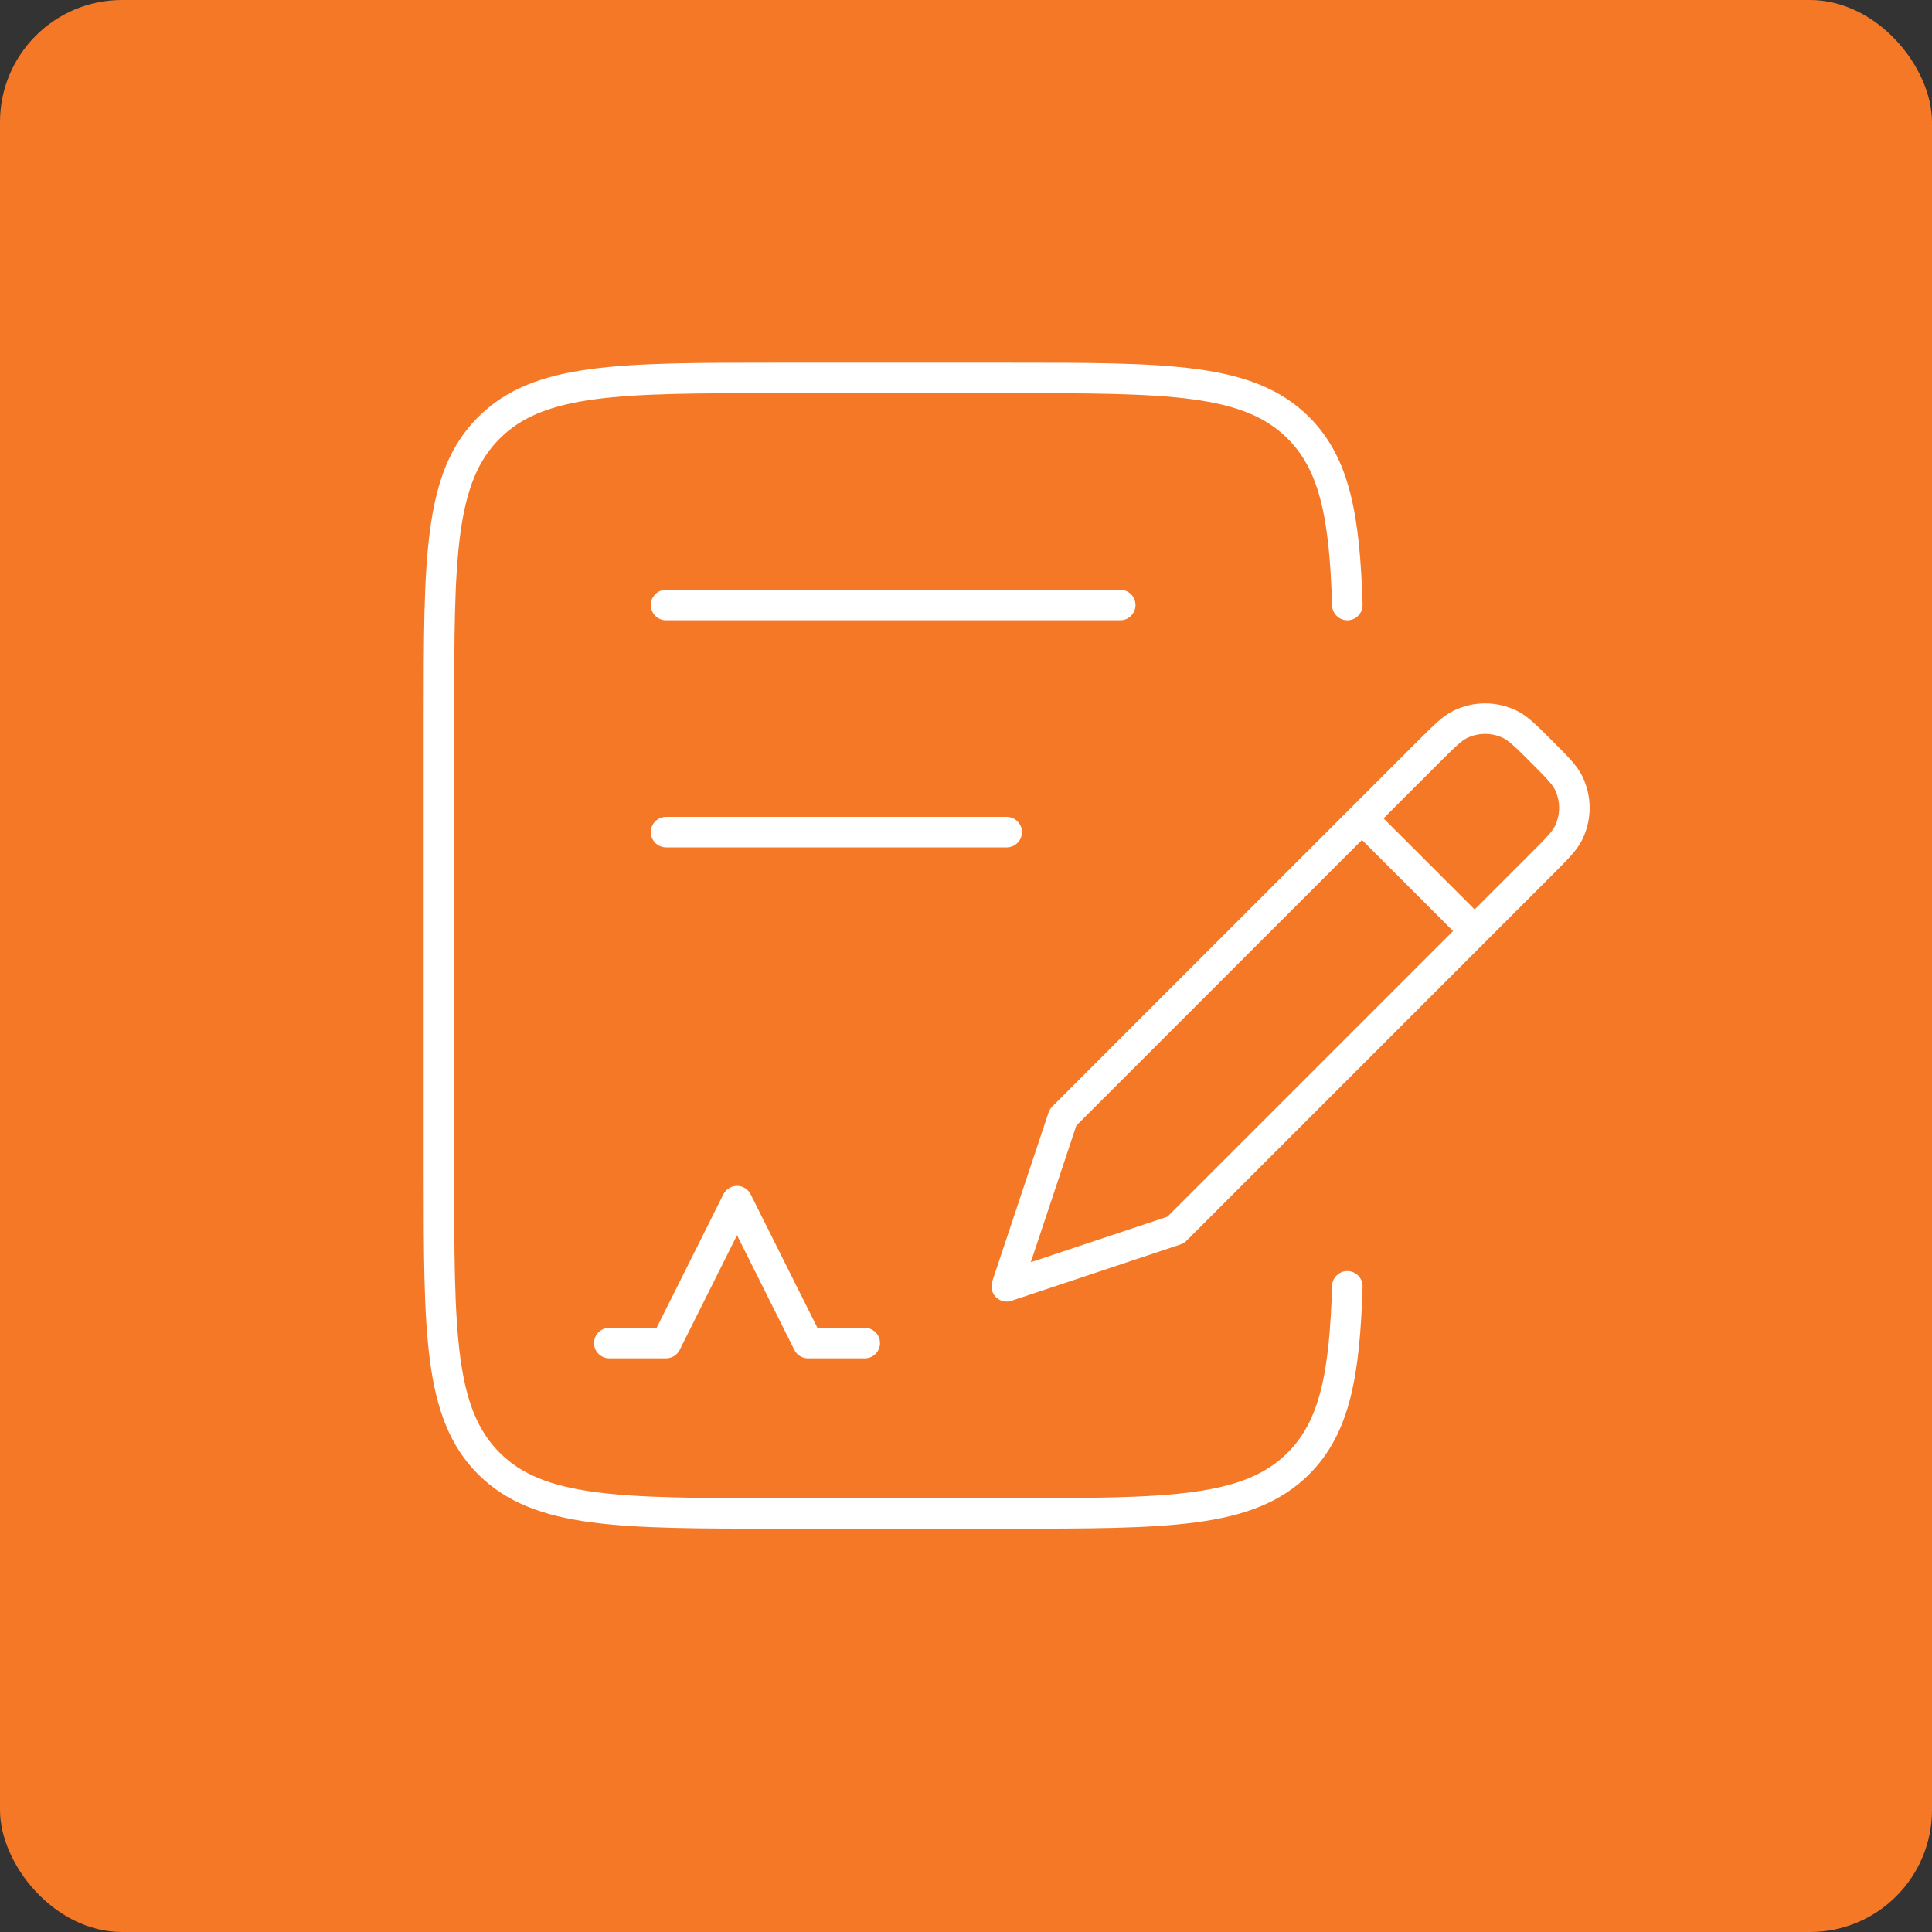
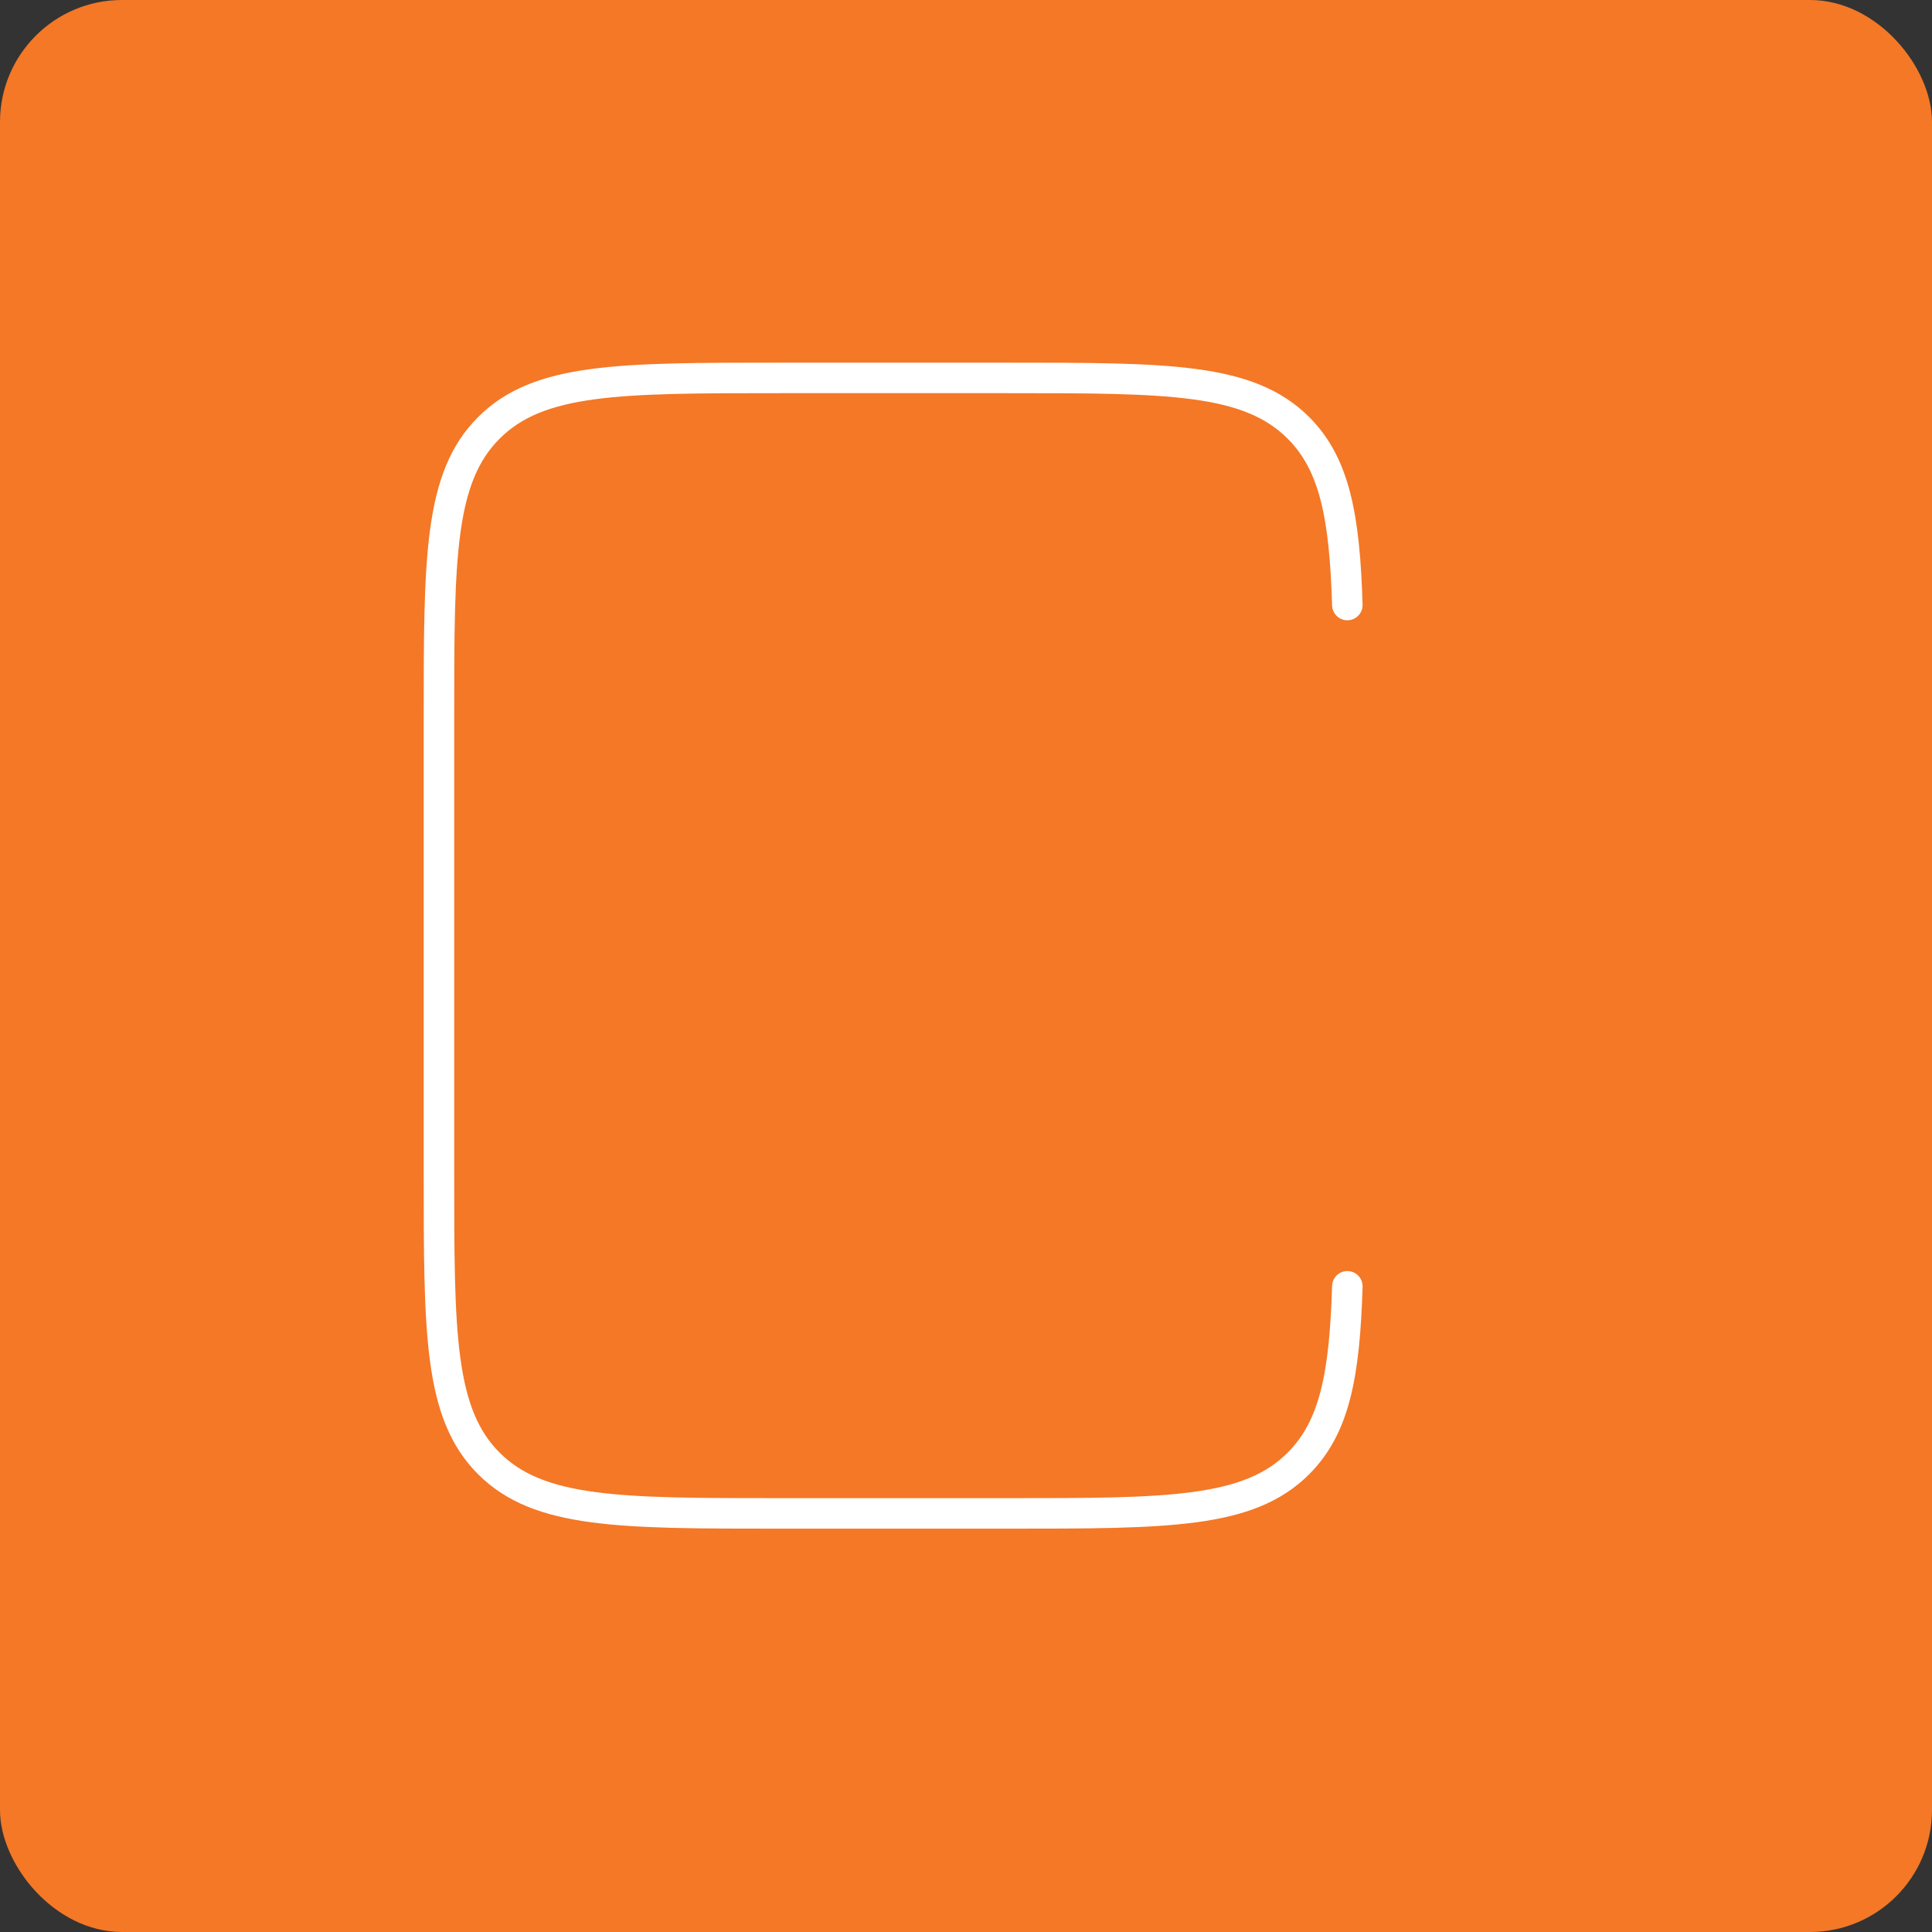
<svg xmlns="http://www.w3.org/2000/svg" width="95" height="95" viewBox="0 0 95 95" fill="none">
  <rect x="0" y="0" width="95" height="95" fill="#333333" stroke="none" />
  <rect width="95" height="95" rx="6" fill="#F47826" />
  <path d="M66.251 29.75C66.119 25.415 65.636 22.827 63.844 21.037C61.388 18.583 57.435 18.583 49.529 18.583H38.353C30.448 18.583 26.494 18.583 24.041 21.037C21.584 23.488 21.584 27.438 21.584 35.333V57.667C21.584 65.561 21.584 69.512 24.041 71.963C26.497 74.414 30.448 74.417 38.353 74.417H49.531C57.435 74.417 61.388 74.417 63.844 71.963C65.636 70.173 66.119 67.588 66.251 63.25" stroke="white" stroke-width="1.5" stroke-linecap="round" stroke-linejoin="round" />
-   <path d="M72.51 45.78L75.795 42.494C76.549 41.74 76.929 41.361 77.13 40.953C77.317 40.571 77.415 40.15 77.415 39.725C77.415 39.299 77.317 38.879 77.13 38.496C76.929 38.089 76.549 37.709 75.795 36.955C75.042 36.202 74.662 35.822 74.254 35.621C73.872 35.434 73.452 35.336 73.026 35.336C72.6 35.336 72.18 35.434 71.798 35.621C71.39 35.822 71.013 36.202 70.257 36.955L66.971 40.241M72.51 45.78L57.809 60.481L49.501 63.25L52.27 54.942L66.971 40.241M72.51 45.78L66.971 40.241M29.959 66.042H32.751L36.24 59.062L39.73 66.042H42.522M32.751 29.75H55.084M32.751 40.917H49.501" stroke="white" stroke-width="1.5" stroke-linecap="round" stroke-linejoin="round" />
</svg>